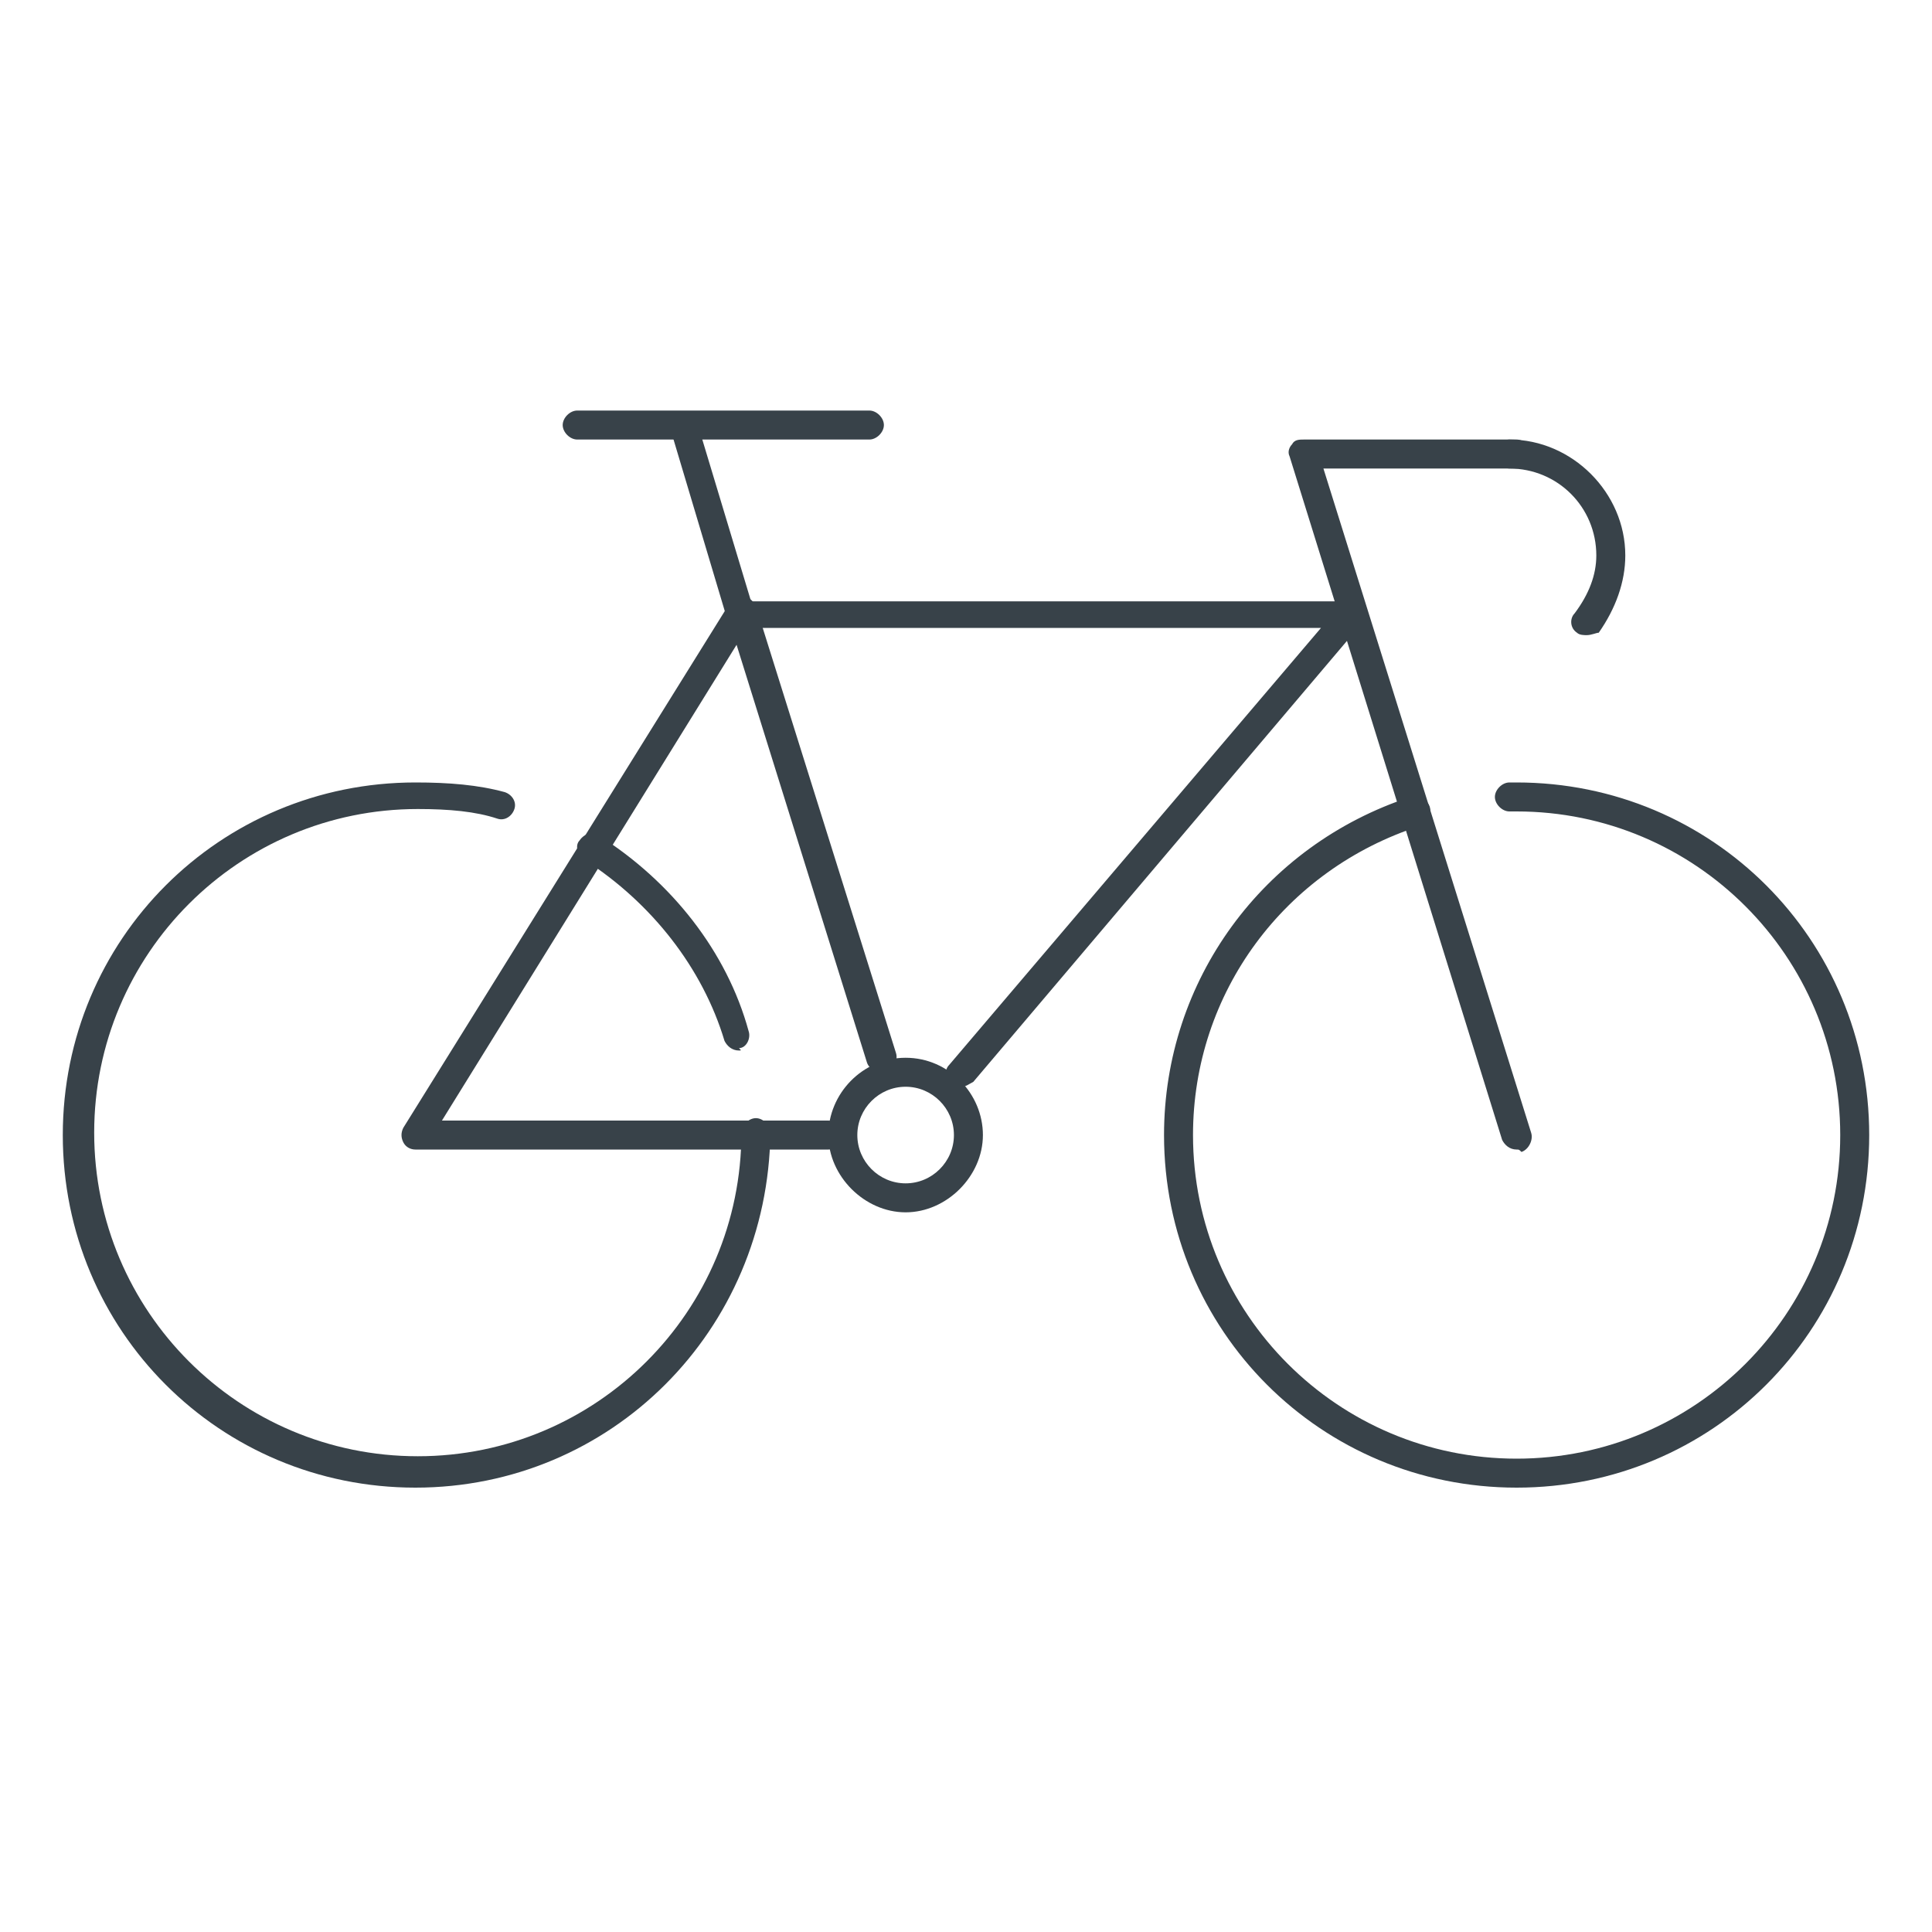
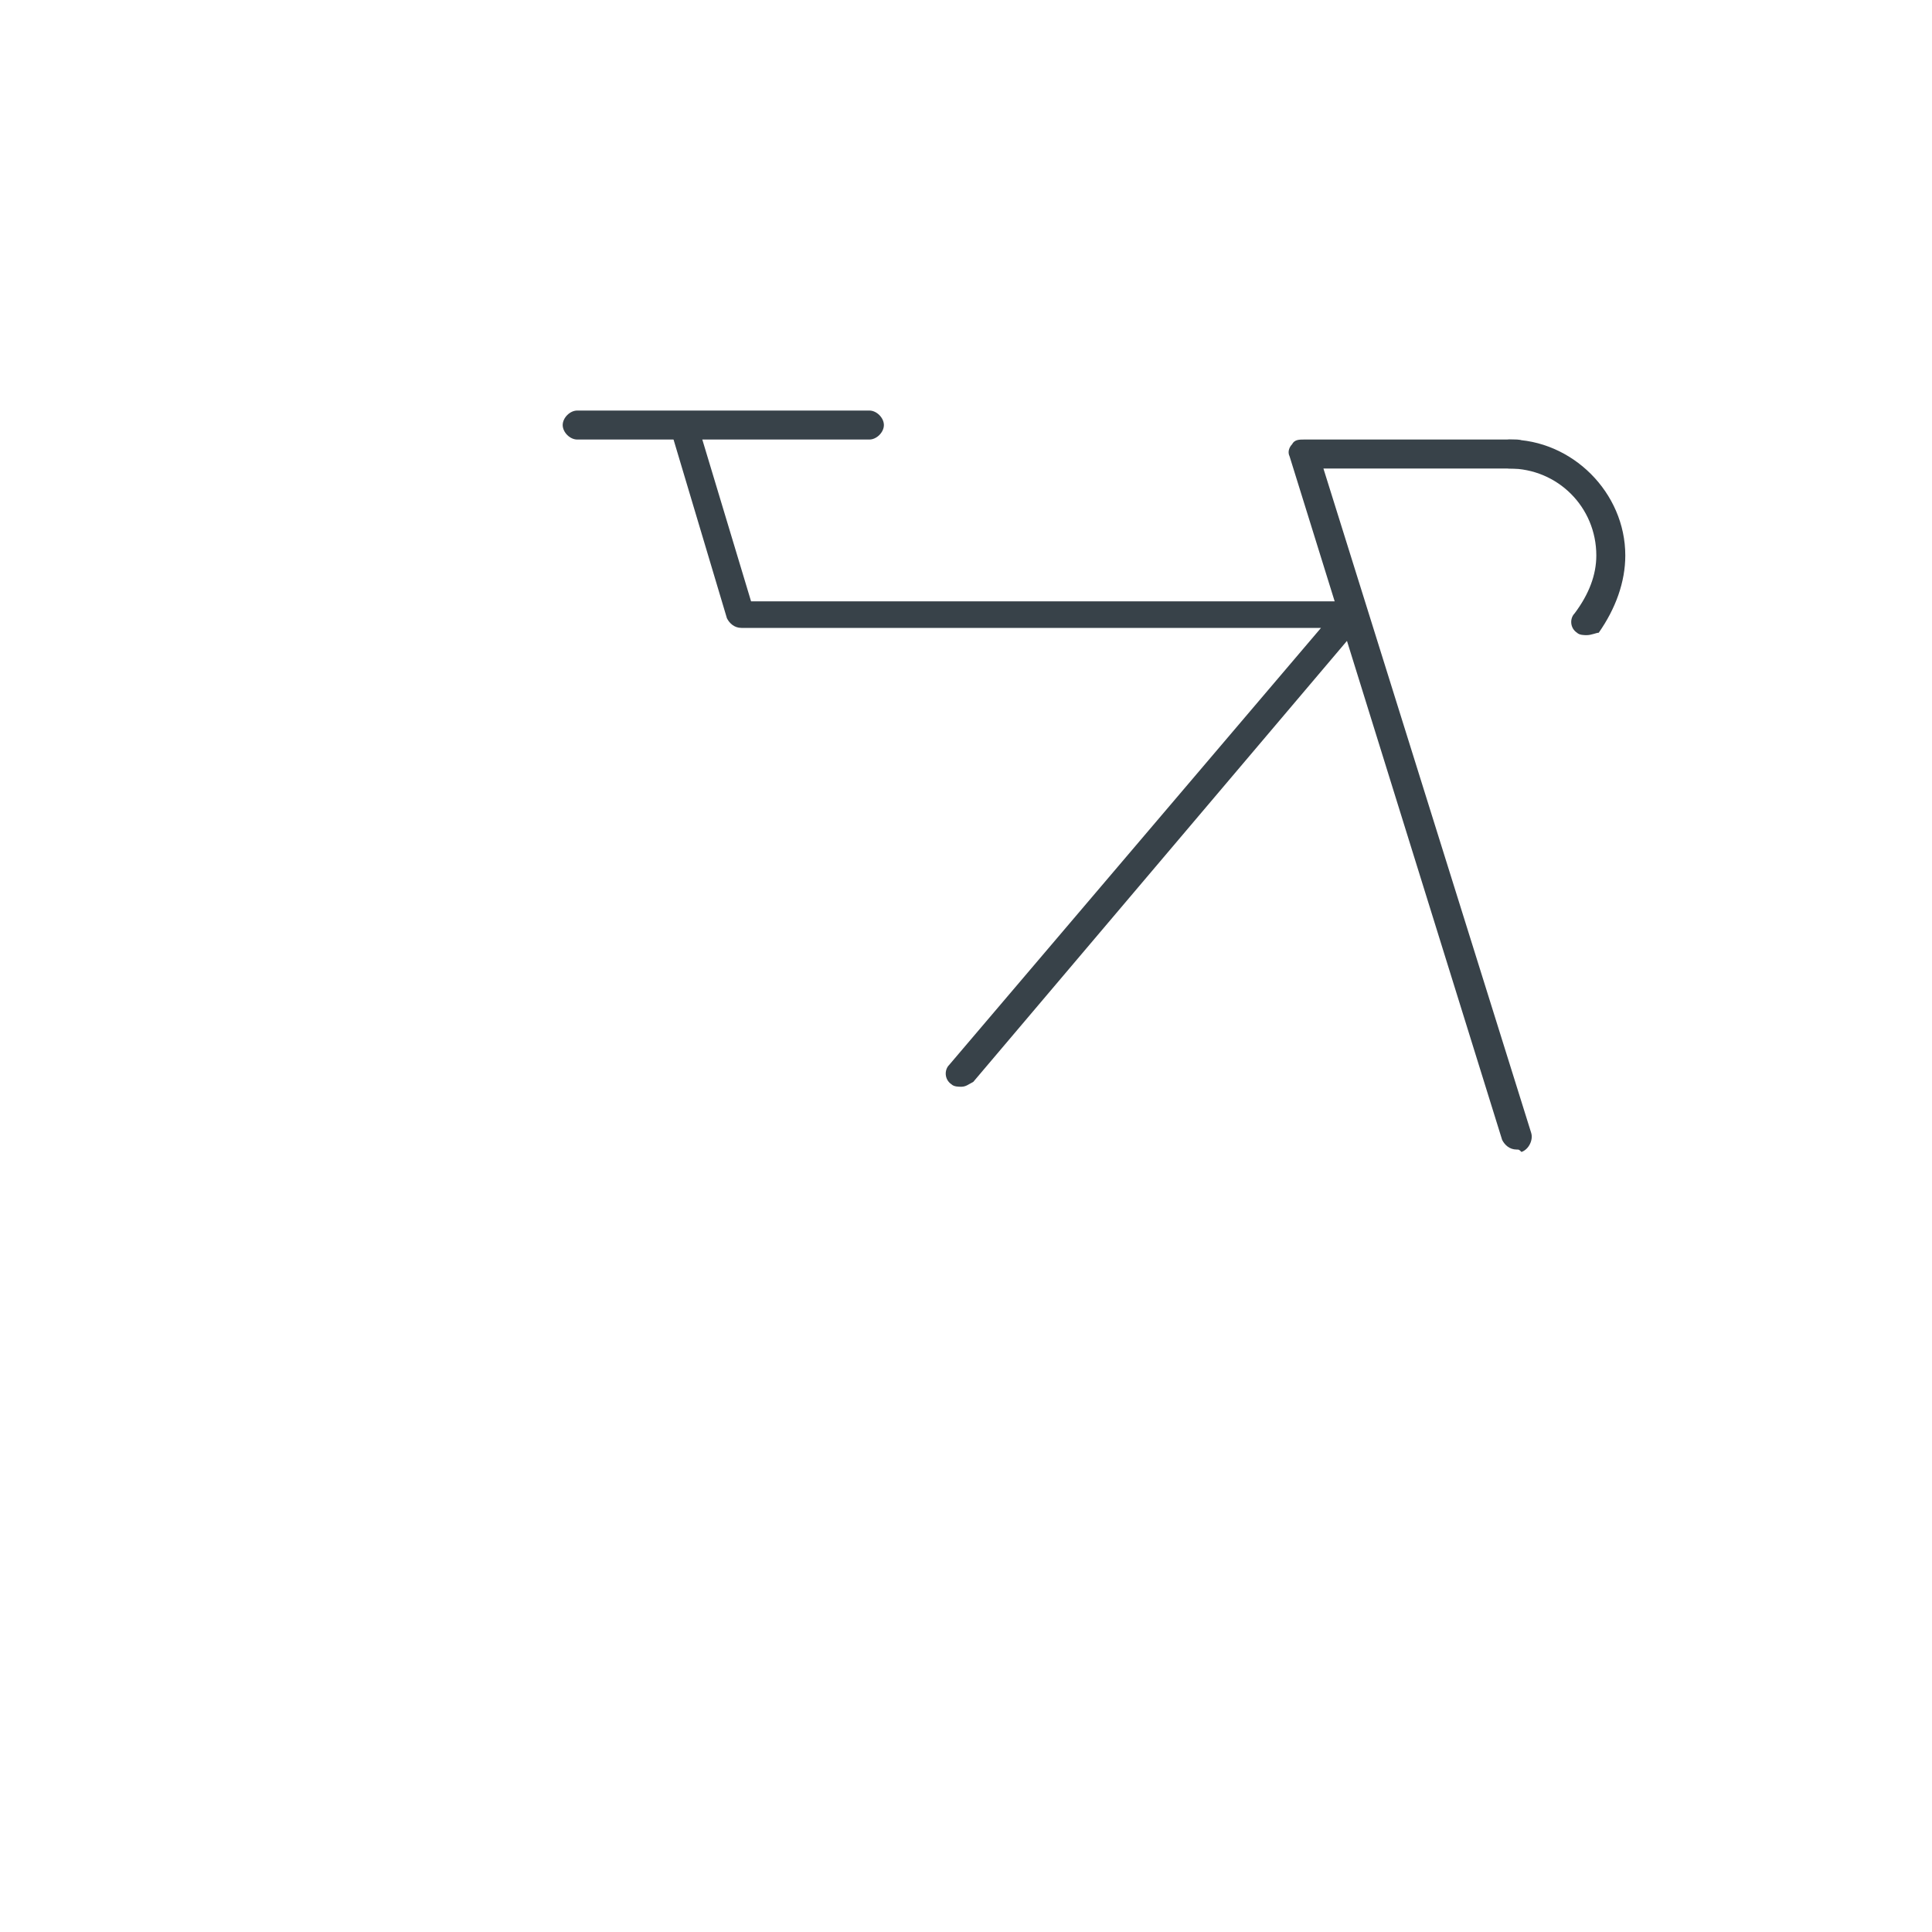
<svg xmlns="http://www.w3.org/2000/svg" version="1.1" id="Layer_1" x="0px" y="0px" viewBox="0 0 80 80" style="enable-background:new 0 0 80 80;" xml:space="preserve">
  <style type="text/css">
	.st0{fill:#384249;}
</style>
  <g>
    <g>
-       <path class="st0" d="M37.5,45c1.1,0,2,0.9,2,2s-0.9,2-2,2s-2-0.9-2-2S36.4,45,37.5,45 M37.5,43.8c-1.8,0-3.2,1.5-3.2,3.2    s1.5,3.2,3.2,3.2s3.2-1.5,3.2-3.2S39.3,43.8,37.5,43.8L37.5,43.8z" />
-     </g>
-     <path class="st0" d="M17.2,61.6C9.1,61.6,2.6,55.1,2.6,47c0-8.1,6.5-14.6,14.6-14.6c1.4,0,2.6,0.1,3.7,0.4c0.3,0.1,0.5,0.4,0.4,0.7   s-0.4,0.5-0.7,0.4c-0.9-0.3-2-0.4-3.3-0.4c-7.4,0-13.4,6-13.4,13.4s6,13.4,13.4,13.4s13.4-6,13.4-13.4c0-0.3,0.3-0.6,0.6-0.6   s0.6,0.3,0.6,0.6C31.8,55.1,25.3,61.6,17.2,61.6z" />
-     <path class="st0" d="M30.6,43.5c-0.3,0-0.5-0.2-0.6-0.4c-0.9-3-3-5.7-5.8-7.5c-0.3-0.2-0.4-0.6-0.2-0.8c0.2-0.3,0.6-0.4,0.8-0.2   c3,1.9,5.3,4.8,6.2,8.1c0.1,0.3-0.1,0.7-0.4,0.7C30.7,43.5,30.7,43.5,30.6,43.5z" />
-     <path class="st0" d="M62.8,61.6c-8.1,0-14.6-6.5-14.6-14.6c0-6.4,4.1-12,10.2-14c0.3-0.1,0.7,0.1,0.8,0.4c0.1,0.3-0.1,0.7-0.4,0.8   c-5.6,1.8-9.4,6.9-9.4,12.8c0,7.4,6,13.4,13.4,13.4s13.4-6,13.4-13.4s-6-13.4-13.4-13.4h-0.3c-0.3,0-0.6-0.3-0.6-0.6   s0.3-0.6,0.6-0.6h0.3c8.1,0,14.6,6.5,14.6,14.6C77.4,55.1,70.9,61.6,62.8,61.6z" />
+       </g>
    <path class="st0" d="M62.8,47.6c-0.3,0-0.5-0.2-0.6-0.4l-8.8-28.3c-0.1-0.2,0-0.4,0.1-0.5c0.1-0.2,0.3-0.2,0.5-0.2h8.8   c0.3,0,0.6,0.3,0.6,0.6s-0.3,0.6-0.6,0.6h-8l8.6,27.5c0.1,0.3-0.1,0.7-0.4,0.8C62.9,47.6,62.9,47.6,62.8,47.6z" />
    <path class="st0" d="M65.7,26.3c-0.1,0-0.3,0-0.4-0.1c-0.3-0.2-0.3-0.6-0.1-0.8c0.6-0.8,0.9-1.6,0.9-2.4c0-2-1.6-3.6-3.6-3.6   c-0.3,0-0.6-0.3-0.6-0.6s0.3-0.6,0.6-0.6c2.6,0,4.8,2.2,4.8,4.8c0,1.1-0.4,2.2-1.1,3.2C66.1,26.2,65.9,26.3,65.7,26.3z" />
    <path class="st0" d="M36,18.2H23.9c-0.3,0-0.6-0.3-0.6-0.6s0.3-0.6,0.6-0.6H36c0.3,0,0.6,0.3,0.6,0.6S36.3,18.2,36,18.2z" />
-     <path class="st0" d="M34.3,47.6H17.2c-0.2,0-0.4-0.1-0.5-0.3s-0.1-0.4,0-0.6L30.2,25c0.1-0.2,0.3-0.3,0.6-0.3   c0.2,0,0.4,0.2,0.5,0.4l5.8,18.5c0.1,0.3-0.1,0.7-0.4,0.8c-0.3,0.1-0.7-0.1-0.8-0.4l-5.4-17.3L18.3,46.4h16c0.3,0,0.6,0.3,0.6,0.6   S34.6,47.6,34.3,47.6z" />
    <path class="st0" d="M39.8,45c-0.1,0-0.3,0-0.4-0.1c-0.3-0.2-0.3-0.6-0.1-0.8l15.4-18.1h-24c-0.3,0-0.5-0.2-0.6-0.4l-2.3-7.7   c-0.1-0.3,0.1-0.7,0.4-0.7c0.3-0.1,0.7,0.1,0.7,0.4l2.2,7.3H56c0.2,0,0.4,0.1,0.5,0.3c0.1,0.2,0.1,0.5-0.1,0.6L40.3,44.8   C40.1,44.9,40,45,39.8,45z" />
  </g>
</svg>